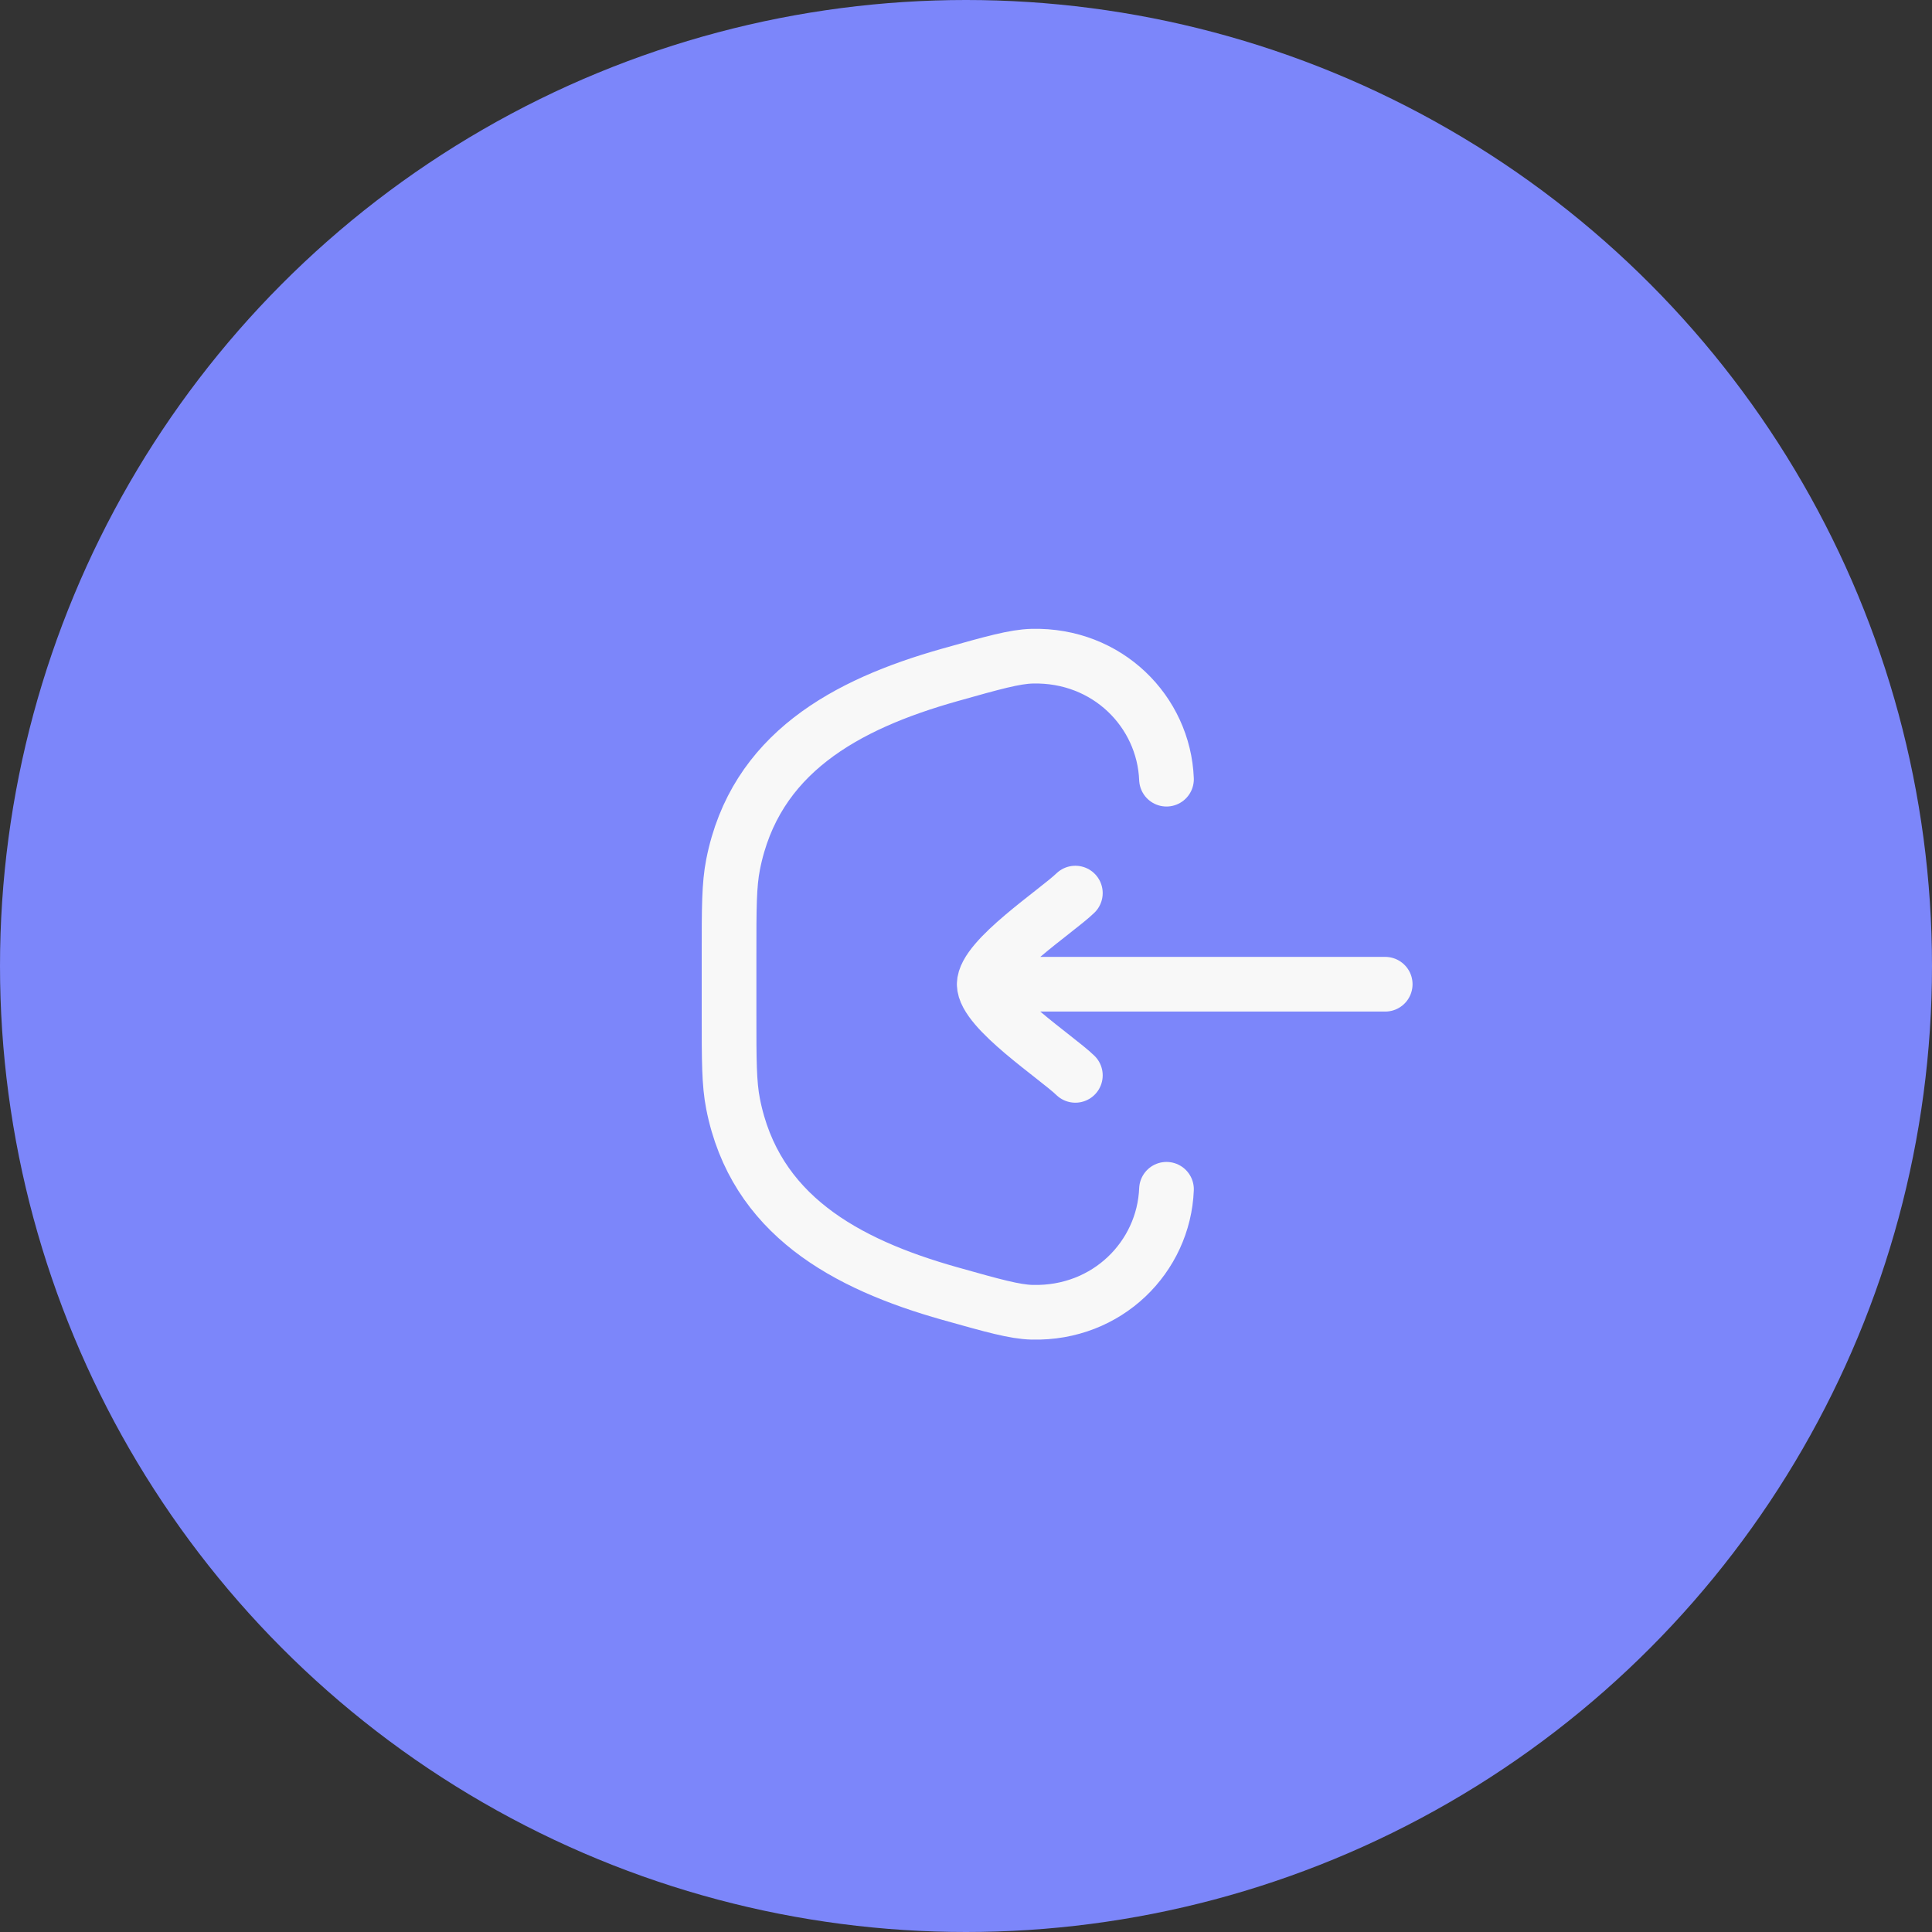
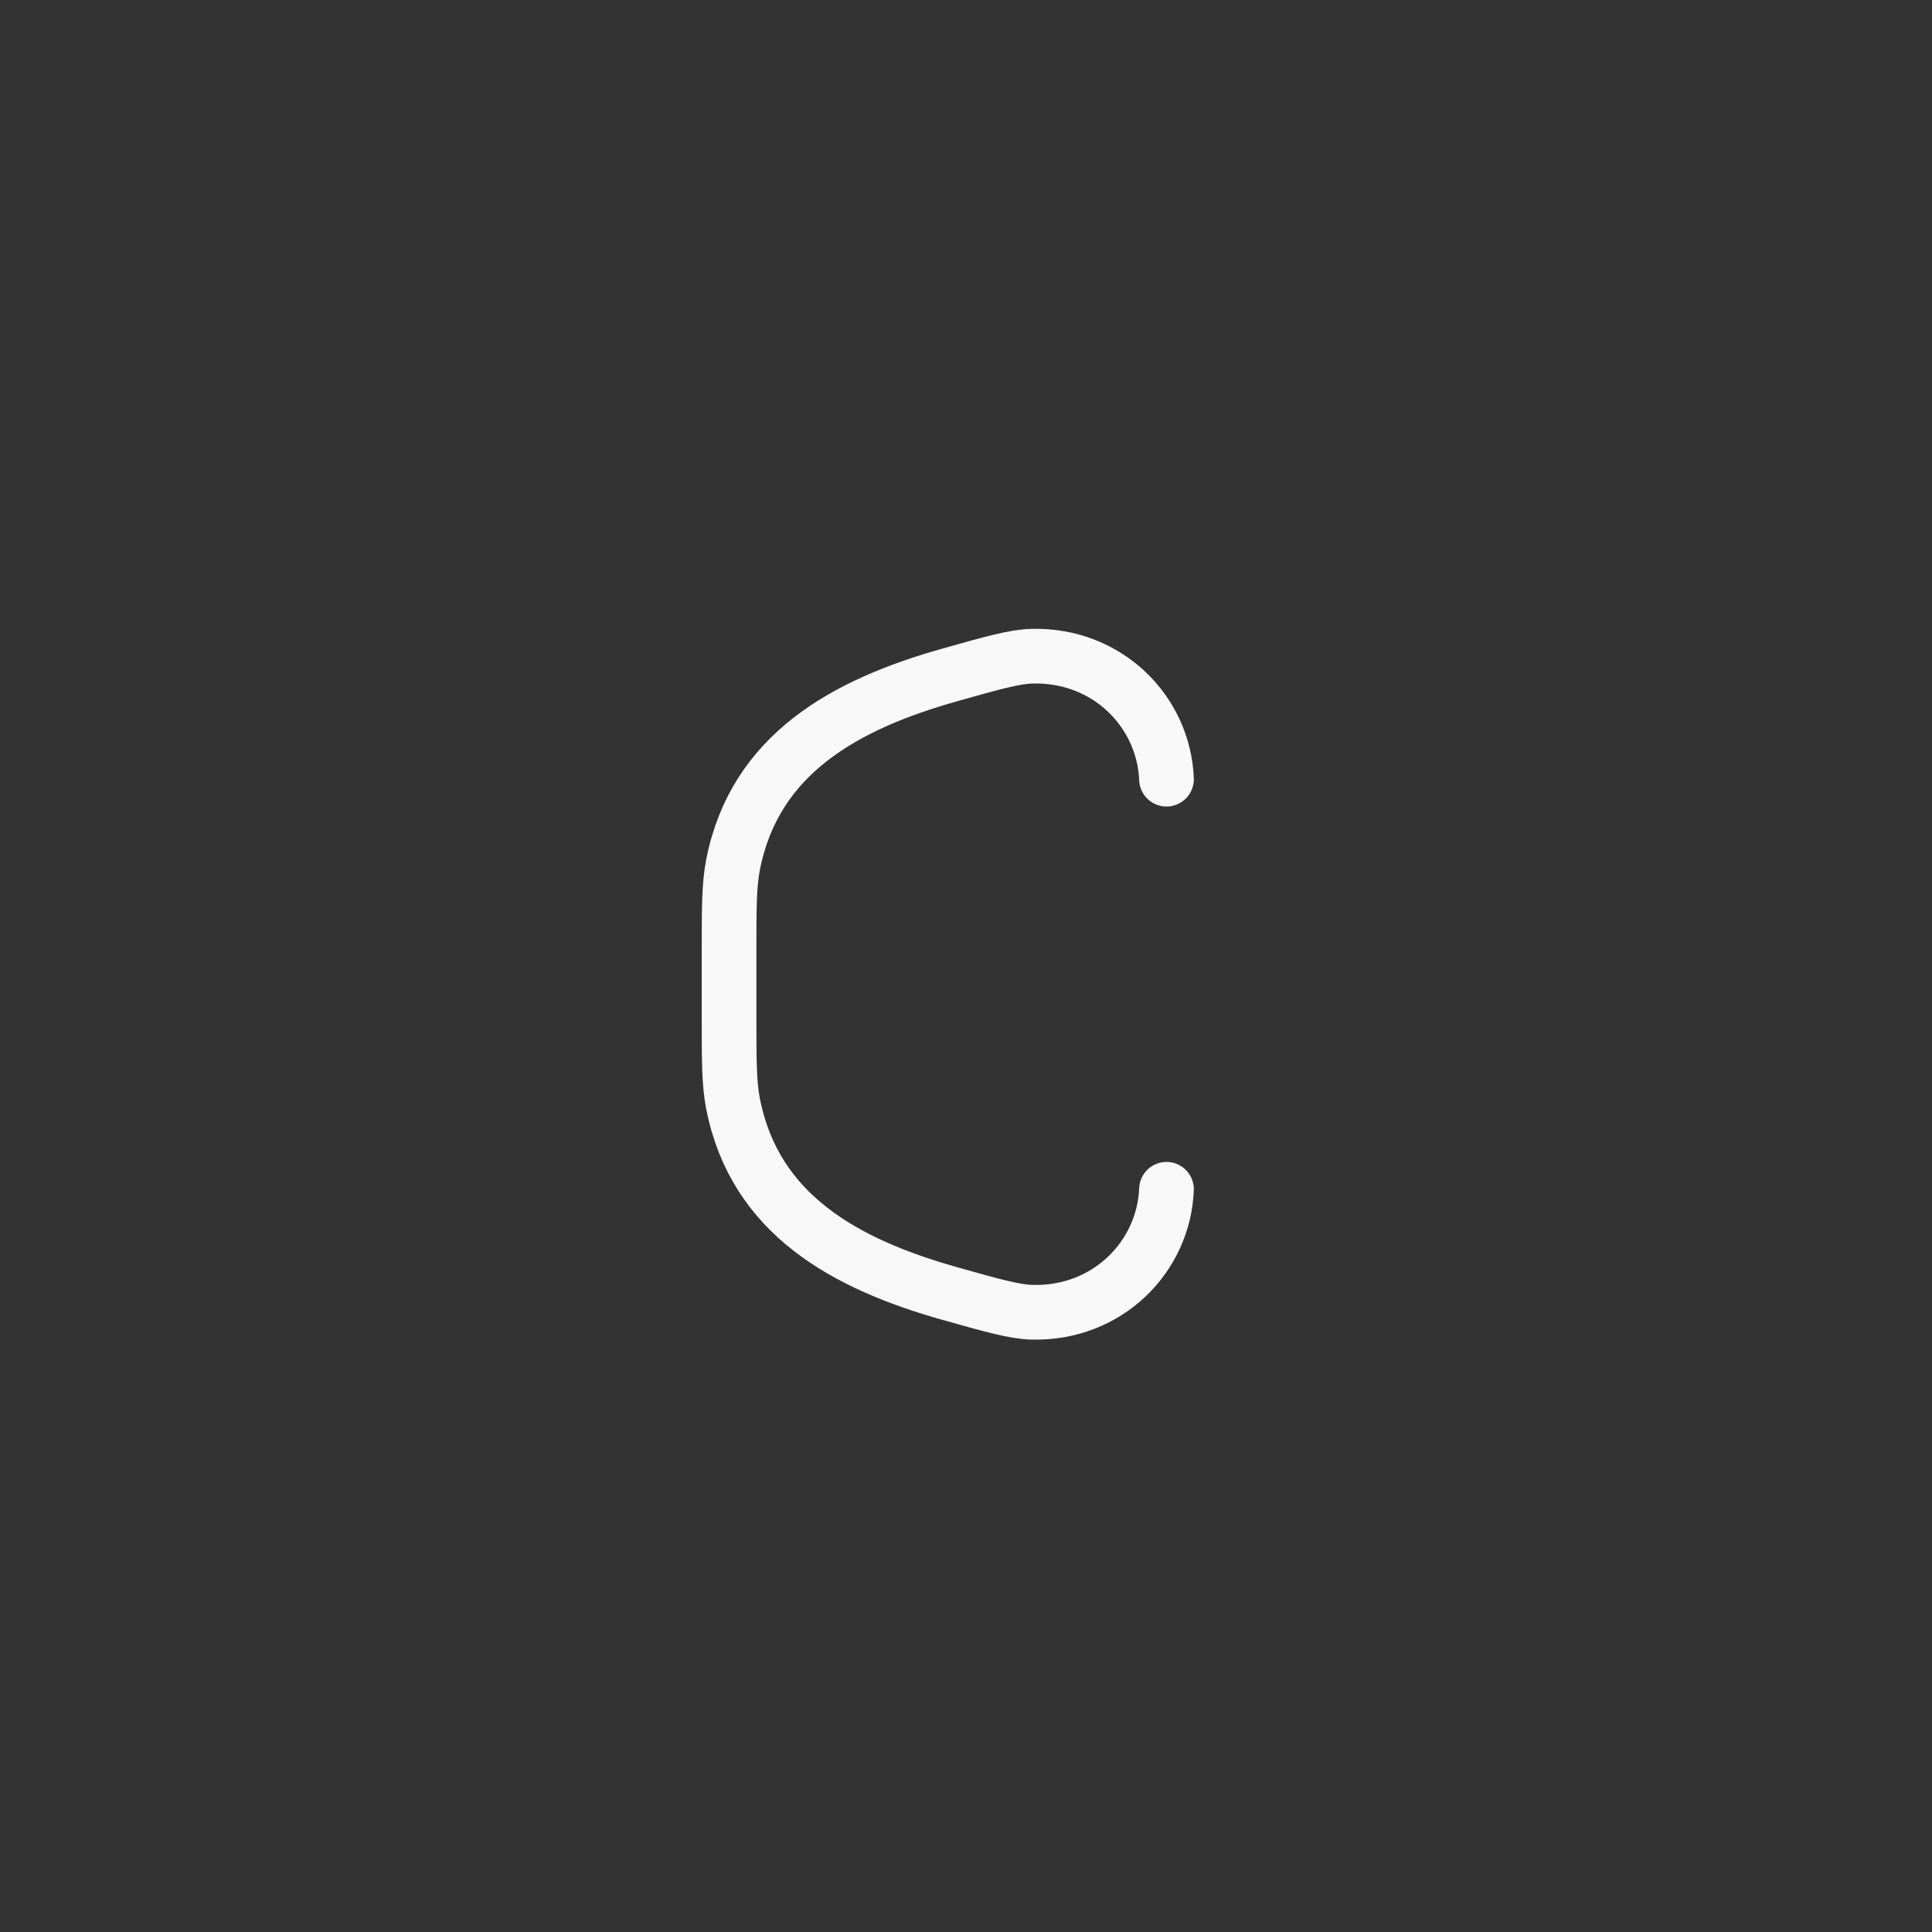
<svg xmlns="http://www.w3.org/2000/svg" width="53" height="53" viewBox="0 0 53 53" fill="none">
  <rect x="0" y="0" width="53" height="53" fill="#333333" stroke="none" />
-   <circle cx="26.5" cy="26.5" r="26.5" fill="#7C86FA" />
  <path d="M32 32.625C31.926 34.477 30.383 36.049 28.316 35.999C27.835 35.987 27.24 35.819 26.051 35.484C23.19 34.677 20.706 33.32 20.11 30.282C20 29.723 20 29.094 20 27.837L20 26.163C20 24.906 20 24.277 20.11 23.718C20.706 20.68 23.19 19.323 26.051 18.516C27.24 18.181 27.835 18.013 28.316 18.001C30.383 17.951 31.926 19.523 32 21.375" stroke="#F8F8F8" stroke-width="1.5" stroke-linecap="round" />
-   <path d="M27 27H38M27 27C27 26.3 28.994 24.991 29.5 24.5M27 27C27 27.7 28.994 29.009 29.5 29.5" stroke="#F8F8F8" stroke-width="1.5" stroke-linecap="round" stroke-linejoin="round" />
</svg>